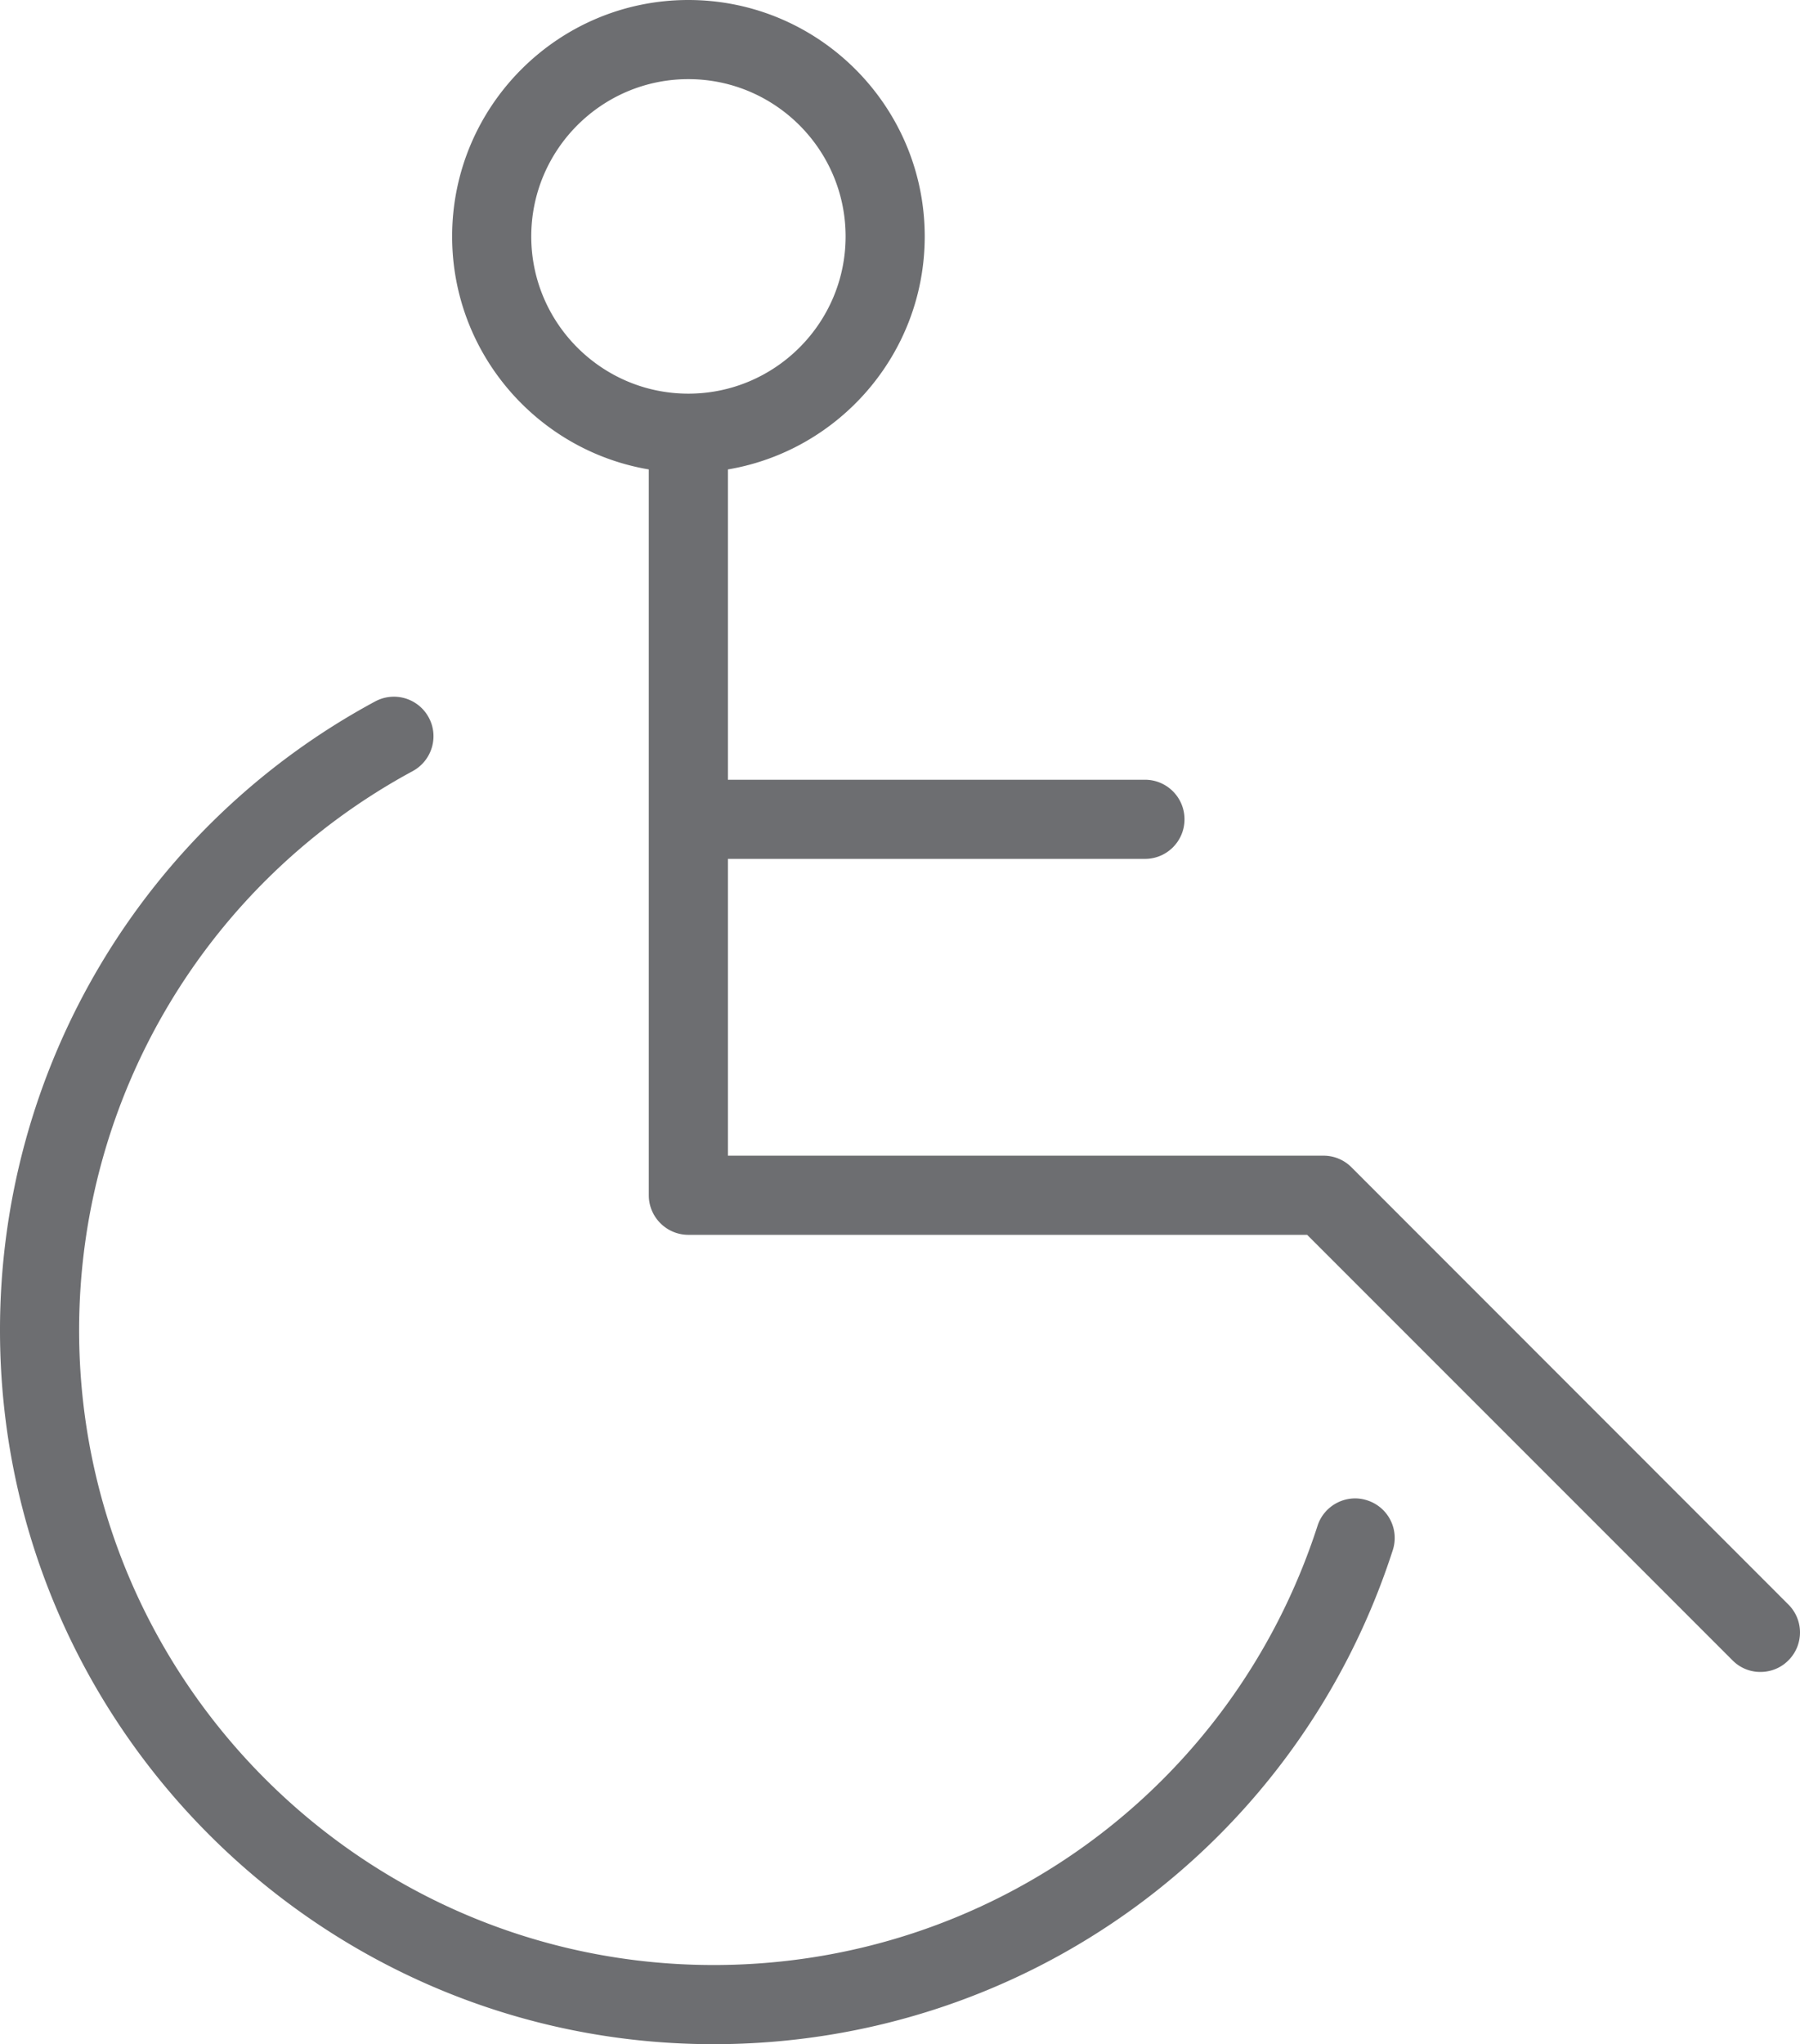
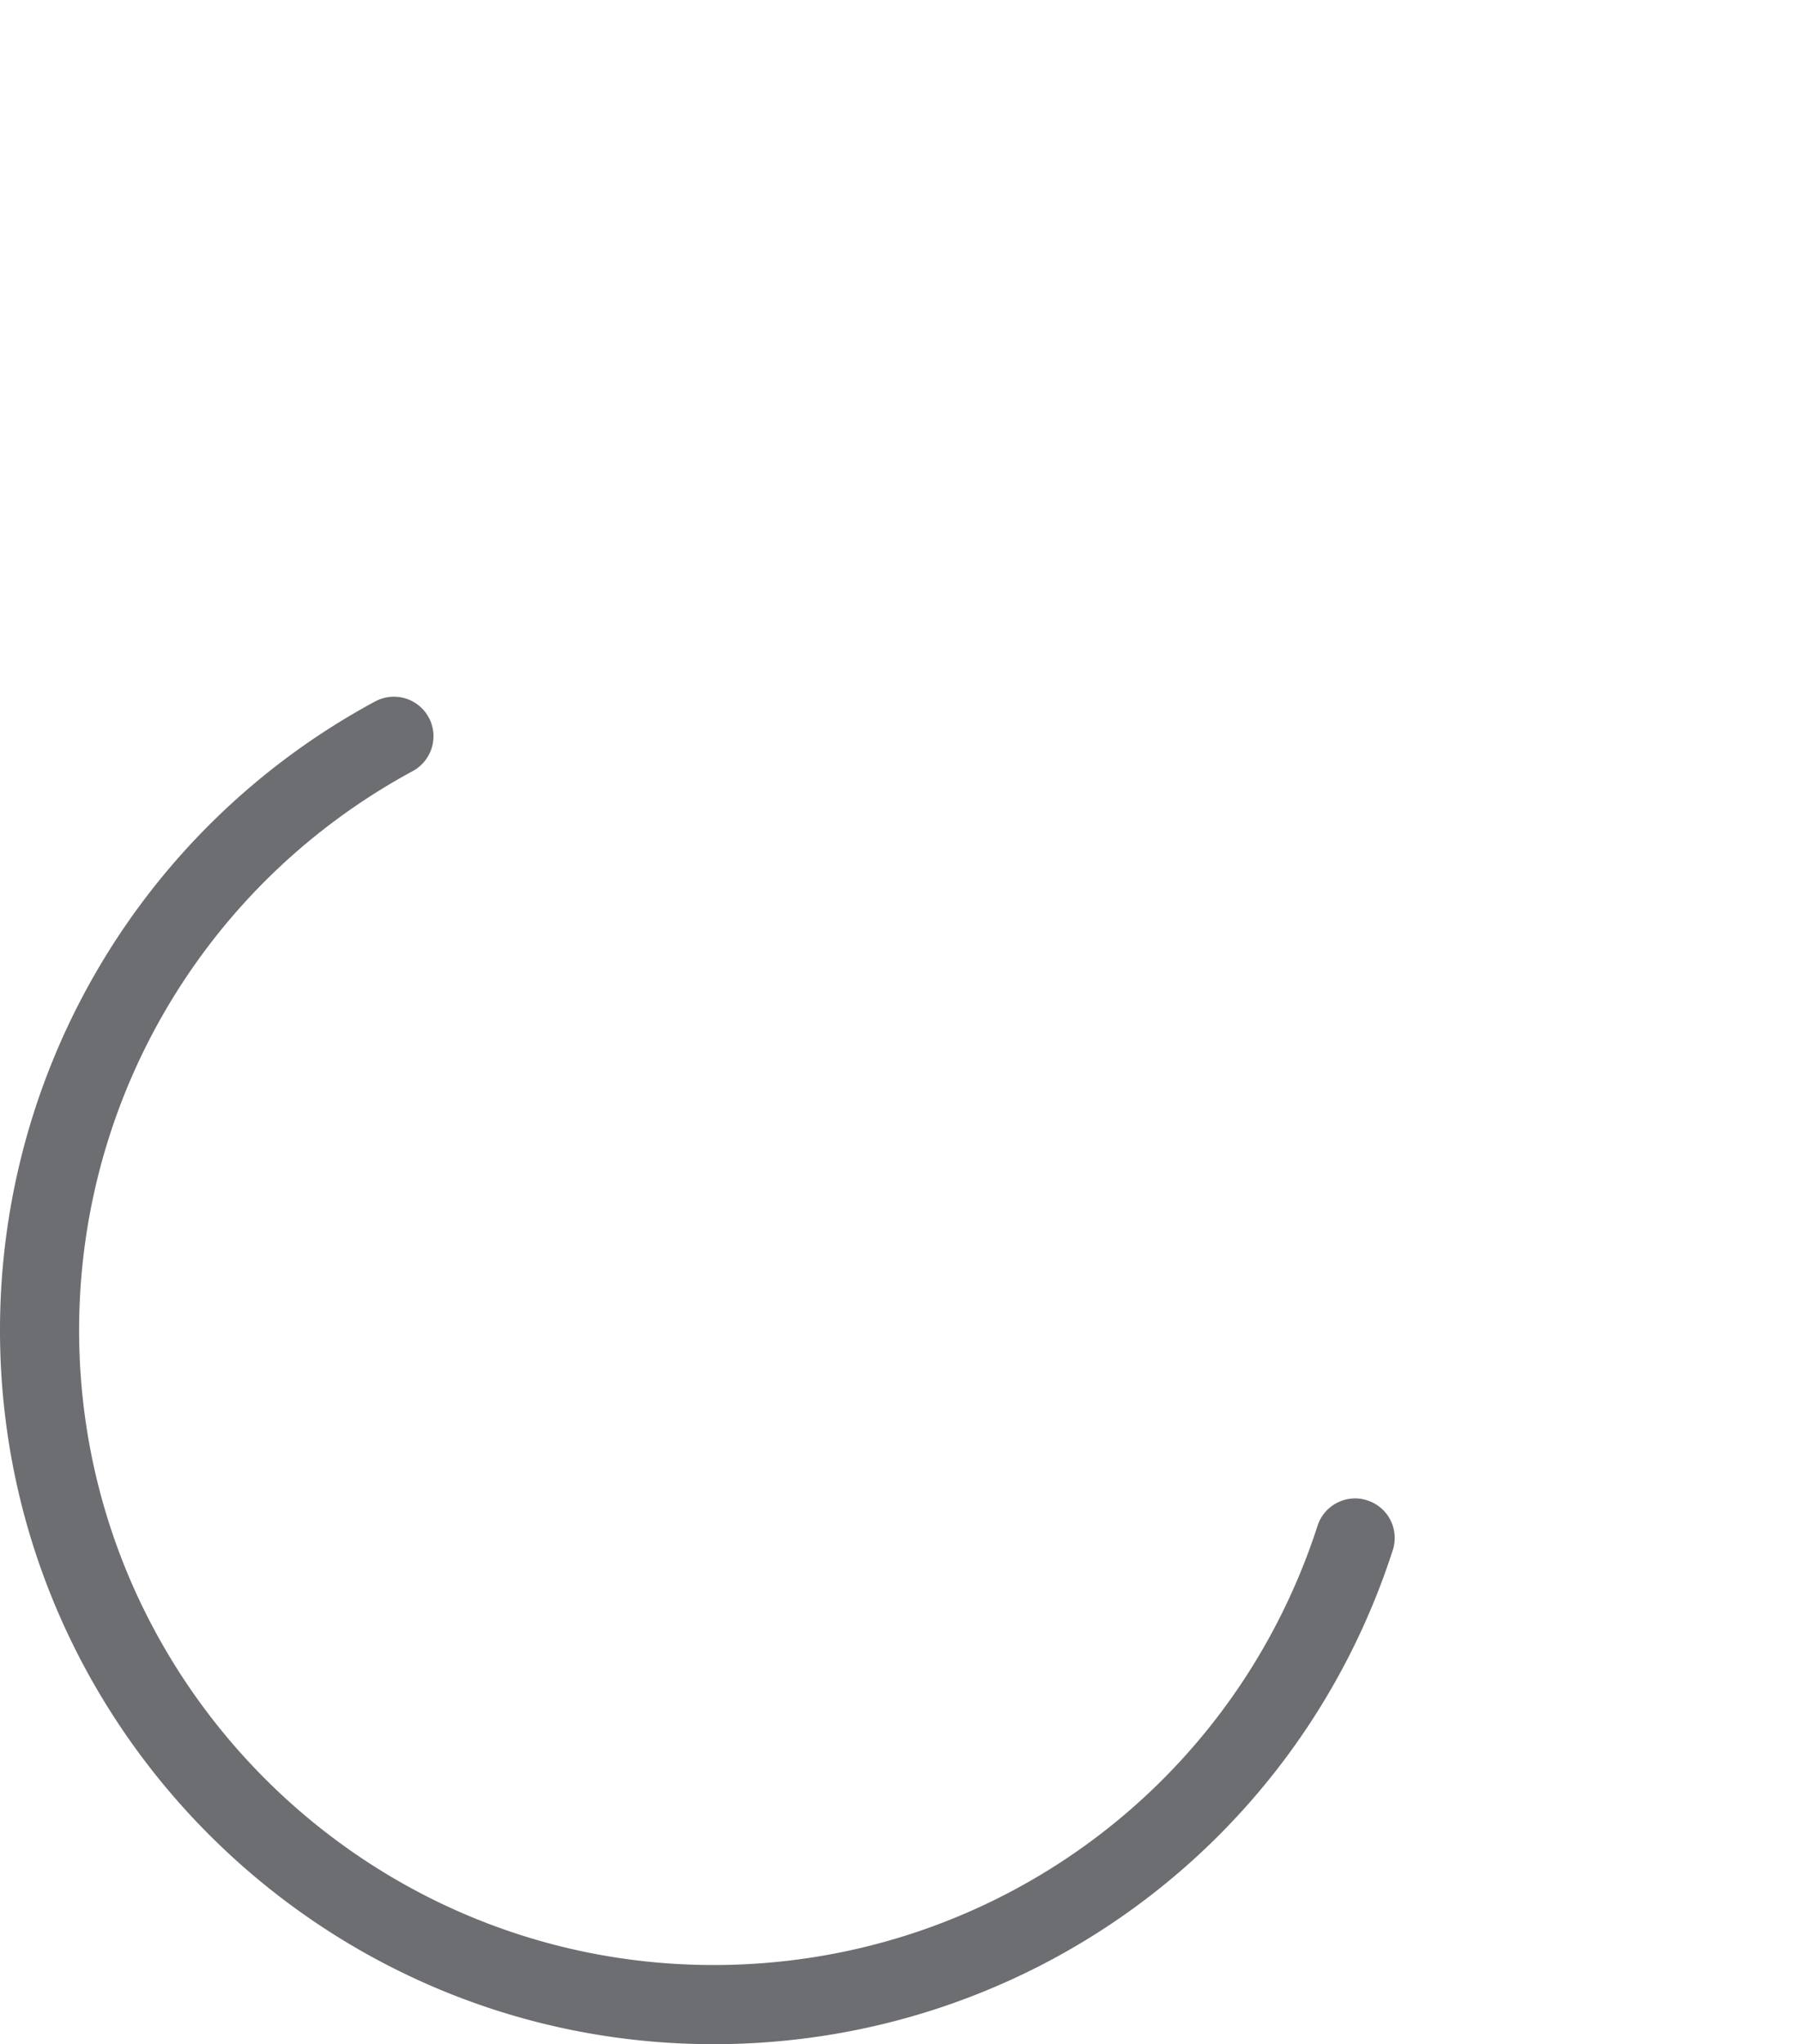
<svg xmlns="http://www.w3.org/2000/svg" width="170.625" height="193.711" viewBox="0 0 170.625 193.711">
  <g fill="#6d6e71">
    <path d="M129.609 142.179c-1.945-.648-4.086.438-4.719 2.414-8.055 24.891-31.055 41.617-57.242 41.617-33.164 0-60.148-26.977-60.148-60.156 0-22.148 12.117-42.445 31.625-52.984 1.82-.992 2.5-3.266 1.516-5.078a3.75 3.75 0 0 0-5.078-1.523A67.643 67.643 0 0 0 0 126.055c0 37.305 30.344 67.656 67.648 67.656 29.445 0 55.32-18.805 64.375-46.813a3.741 3.741 0 0 0-2.414-4.719z" />
-     <path d="M169.523 152.047l-41.414-41.43a3.717 3.717 0 0 0-2.648-1.102H69V81.39h39.531c2.078 0 3.75-1.68 3.75-3.75 0-2.07-1.672-3.75-3.75-3.75H69V44.485c10.578-1.789 18.656-11.005 18.656-22.079C87.656 10.047 77.609 0 65.25 0 52.906 0 42.859 10.047 42.859 22.406c0 11.072 8.076 20.287 18.641 22.078v68.781c0 2.07 1.688 3.75 3.75 3.75h58.656l40.32 40.32a3.684 3.684 0 0 0 2.648 1.102c.96 0 1.922-.359 2.648-1.094a3.732 3.732 0 0 0 .001-5.296zM50.359 22.406c0-8.219 6.68-14.906 14.891-14.906 8.219 0 14.906 6.688 14.906 14.906 0 8.211-6.688 14.898-14.906 14.898-8.211 0-14.891-6.687-14.891-14.898z" />
  </g>
</svg>